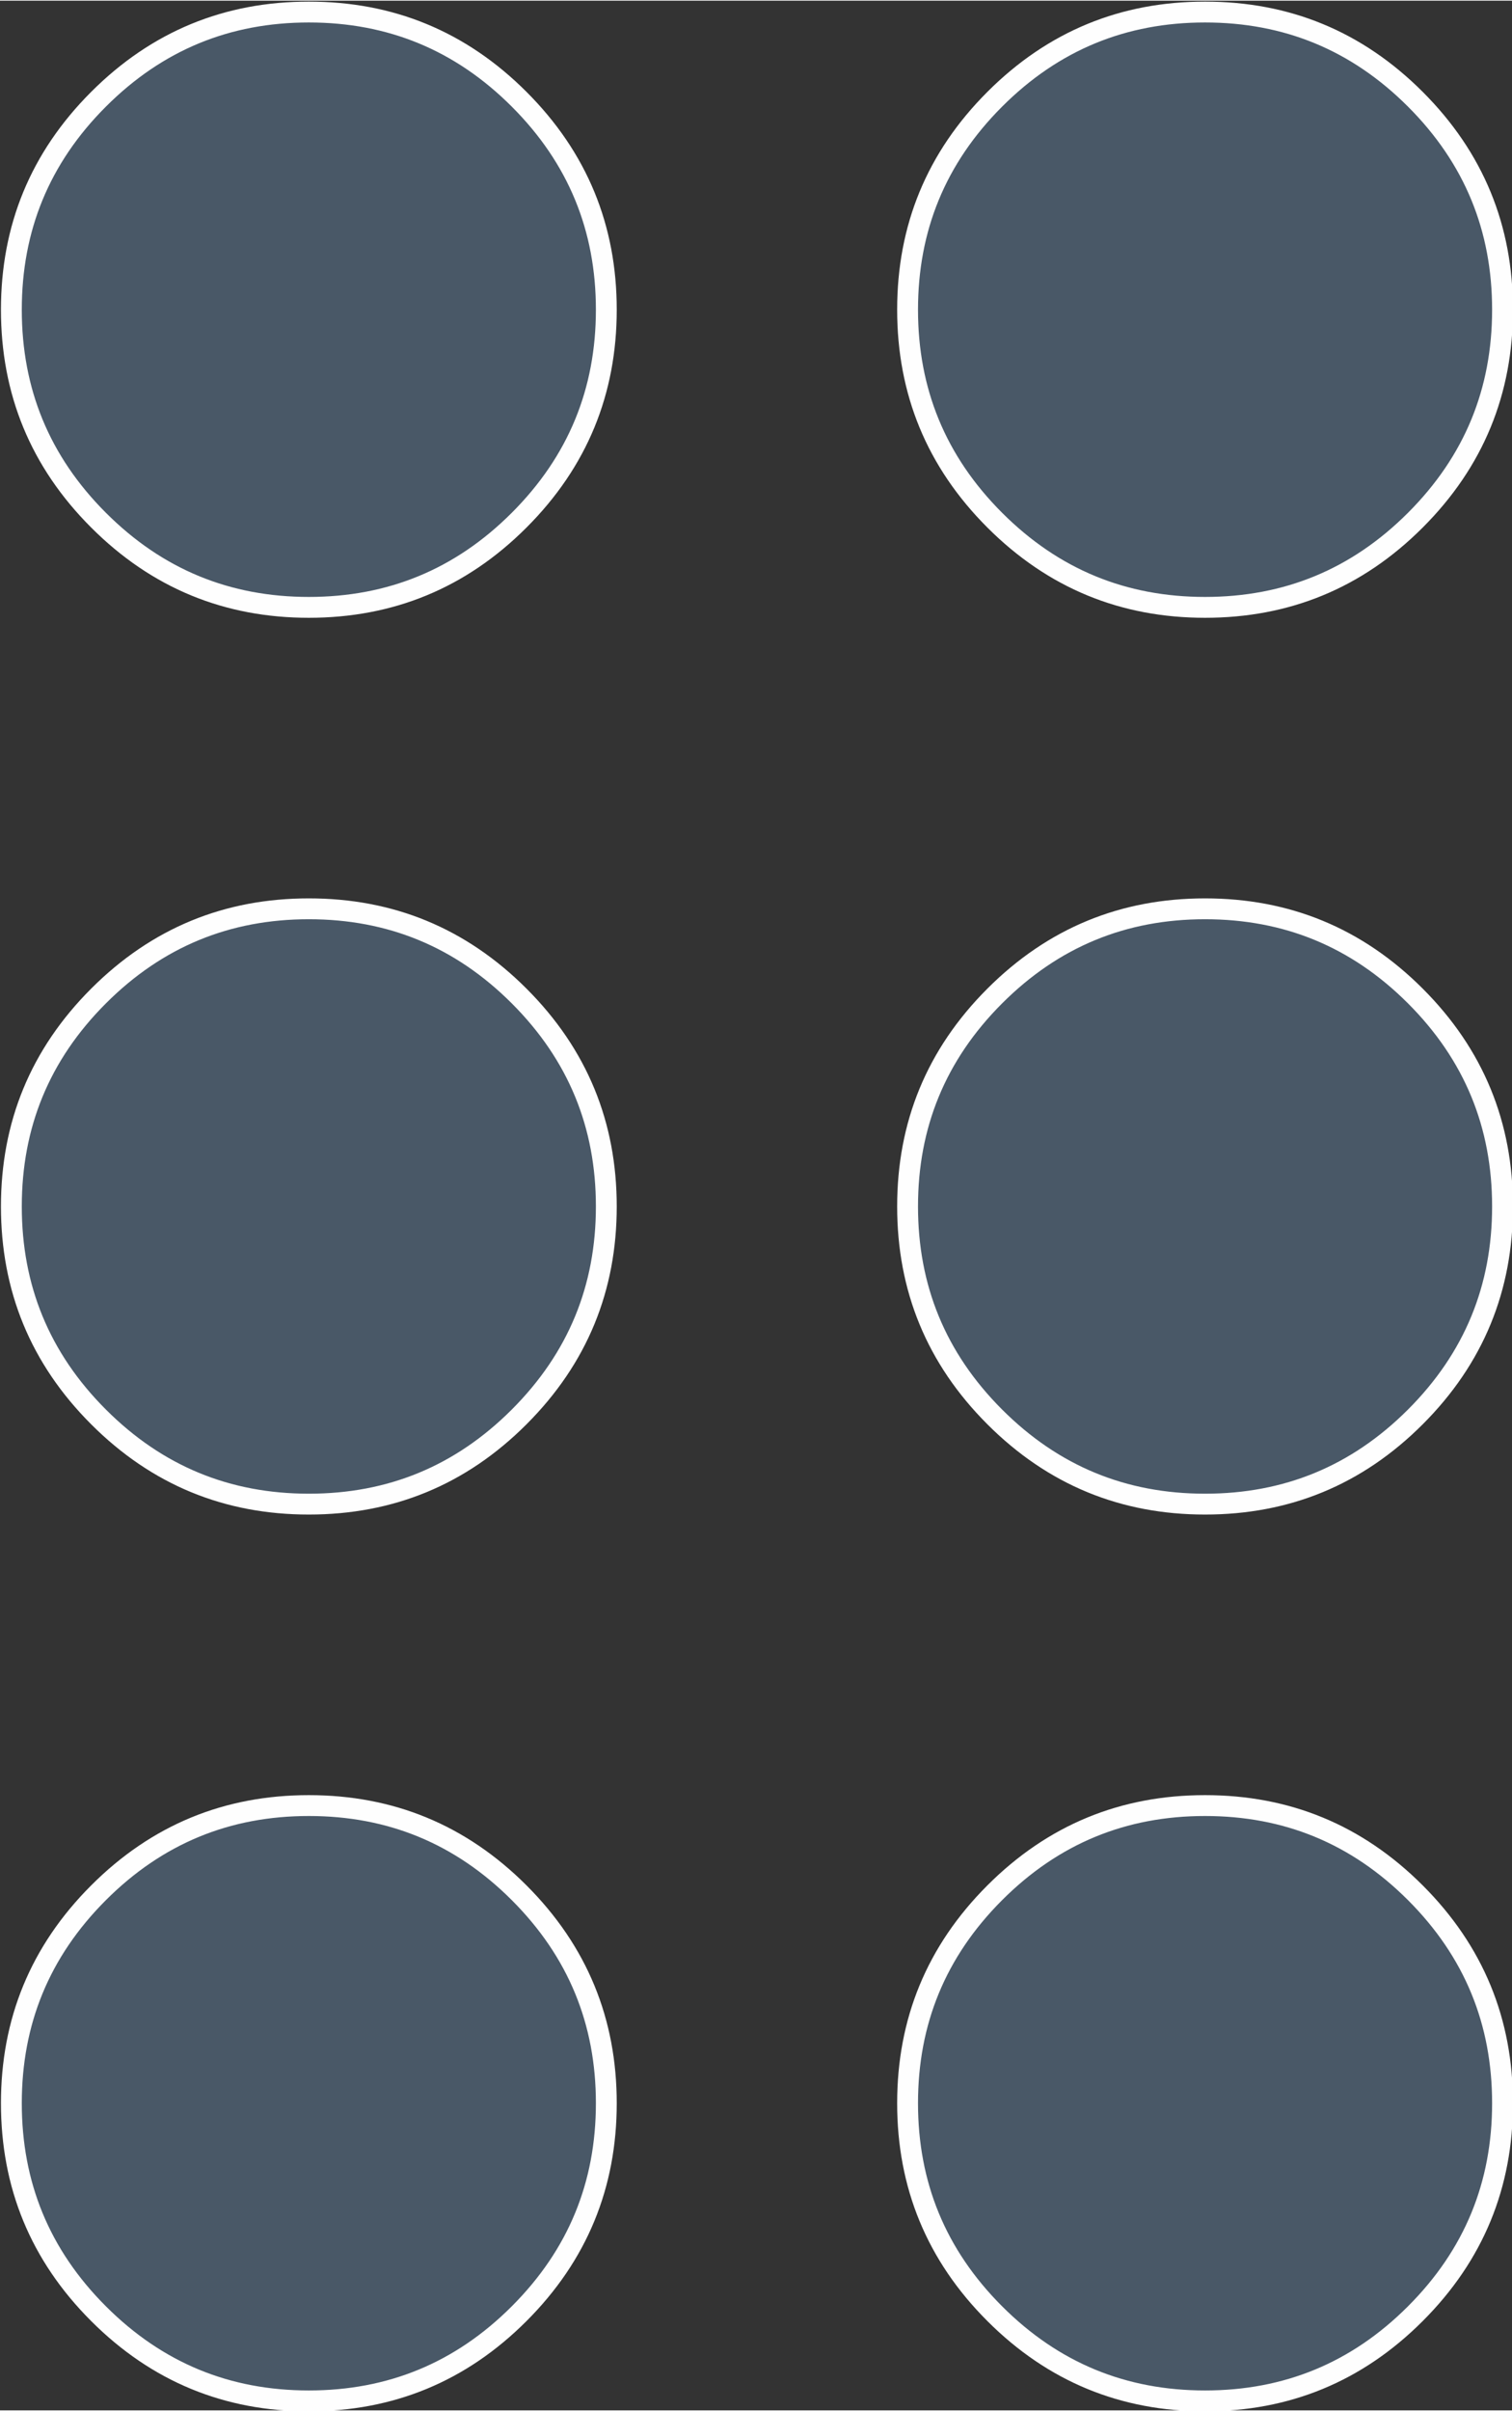
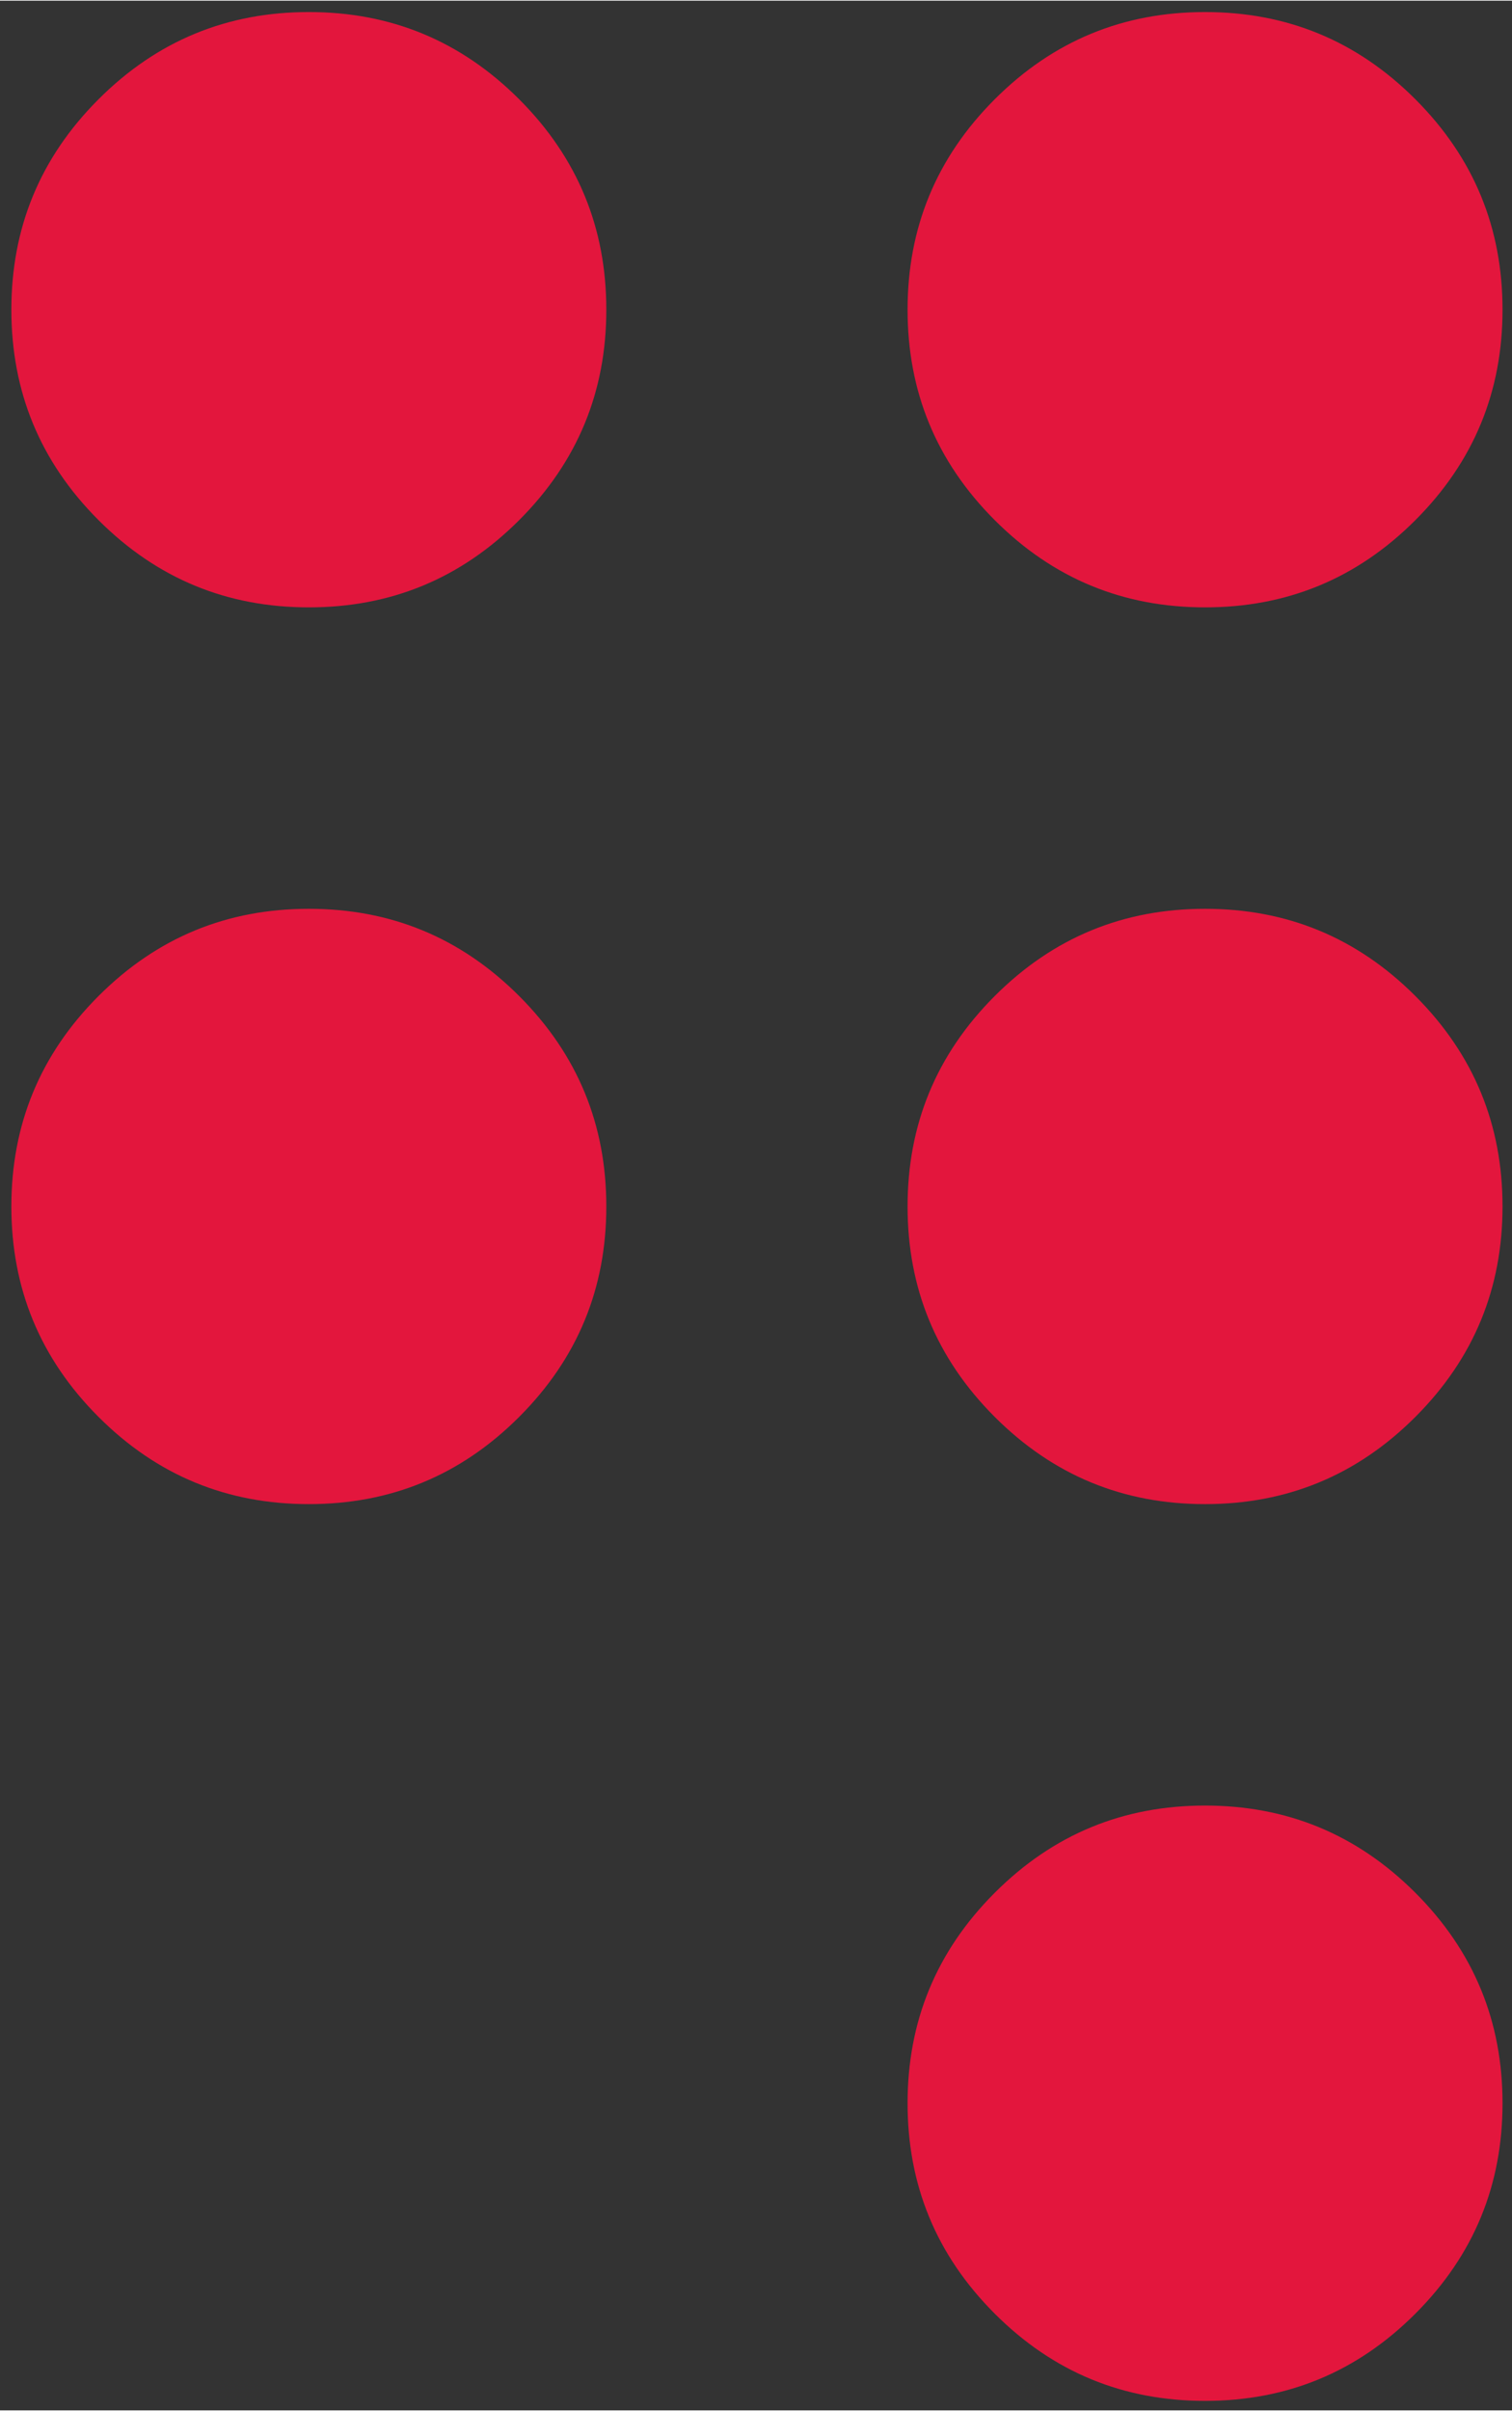
<svg xmlns="http://www.w3.org/2000/svg" xml:space="preserve" width="0.251in" height="0.4in" version="1.1" style="shape-rendering:geometricPrecision; text-rendering:geometricPrecision; image-rendering:optimizeQuality; fill-rule:evenodd; clip-rule:evenodd" viewBox="0 0 7.98 12.71">
  <rect x="0" y="0" width="7.98" height="12.71" fill="#333333" stroke="none" />
  <defs>
    <style type="text/css">
   
    .str0 {stroke:#FEFEFE;stroke-width:0.11;stroke-miterlimit:10}
    .fil0 {fill:#E3163D;fill-rule:nonzero}
    .fil1 {fill:#495867;fill-rule:nonzero}
   
  </style>
  </defs>
  <g id="Layer_x0020_1">
-     <path class="fil0" d="M1.63 12.66c-0.43,0 -0.8,-0.15 -1.11,-0.46 -0.31,-0.31 -0.46,-0.68 -0.46,-1.11 0,-0.43 0.15,-0.8 0.46,-1.11 0.31,-0.31 0.68,-0.46 1.11,-0.46 0.43,0 0.8,0.15 1.11,0.46 0.31,0.31 0.46,0.68 0.46,1.11 0,0.43 -0.15,0.8 -0.46,1.11 -0.31,0.31 -0.68,0.46 -1.11,0.46zm4.73 0c-0.43,0 -0.8,-0.15 -1.11,-0.46 -0.31,-0.31 -0.46,-0.68 -0.46,-1.11 0,-0.43 0.15,-0.8 0.46,-1.11 0.31,-0.31 0.68,-0.46 1.11,-0.46 0.43,0 0.8,0.15 1.11,0.46 0.31,0.31 0.46,0.68 0.46,1.11 0,0.43 -0.15,0.8 -0.46,1.11 -0.31,0.31 -0.68,0.46 -1.11,0.46zm-4.73 -4.73c-0.43,0 -0.8,-0.15 -1.11,-0.46 -0.31,-0.31 -0.46,-0.68 -0.46,-1.11 0,-0.43 0.15,-0.8 0.46,-1.11 0.31,-0.31 0.68,-0.46 1.11,-0.46 0.43,0 0.8,0.15 1.11,0.46 0.31,0.31 0.46,0.68 0.46,1.11 0,0.43 -0.15,0.8 -0.46,1.11 -0.31,0.31 -0.68,0.46 -1.11,0.46zm4.73 0c-0.43,0 -0.8,-0.15 -1.11,-0.46 -0.31,-0.31 -0.46,-0.68 -0.46,-1.11 0,-0.43 0.15,-0.8 0.46,-1.11 0.31,-0.31 0.68,-0.46 1.11,-0.46 0.43,0 0.8,0.15 1.11,0.46 0.31,0.31 0.46,0.68 0.46,1.11 0,0.43 -0.15,0.8 -0.46,1.11 -0.31,0.31 -0.68,0.46 -1.11,0.46zm-4.73 -4.73c-0.43,0 -0.8,-0.15 -1.11,-0.46 -0.31,-0.31 -0.46,-0.68 -0.46,-1.11 0,-0.43 0.15,-0.8 0.46,-1.11 0.31,-0.31 0.68,-0.46 1.11,-0.46 0.43,0 0.8,0.15 1.11,0.46 0.31,0.31 0.46,0.68 0.46,1.11 0,0.43 -0.15,0.8 -0.46,1.11 -0.31,0.31 -0.68,0.46 -1.11,0.46zm4.73 0c-0.43,0 -0.8,-0.15 -1.11,-0.46 -0.31,-0.31 -0.46,-0.68 -0.46,-1.11 0,-0.43 0.15,-0.8 0.46,-1.11 0.31,-0.31 0.68,-0.46 1.11,-0.46 0.43,0 0.8,0.15 1.11,0.46 0.31,0.31 0.46,0.68 0.46,1.11 0,0.43 -0.15,0.8 -0.46,1.11 -0.31,0.31 -0.68,0.46 -1.11,0.46z" />
-     <path class="fil1 str0" d="M1.63 12.66c-0.43,0 -0.8,-0.15 -1.11,-0.46 -0.31,-0.31 -0.46,-0.68 -0.46,-1.11 0,-0.43 0.15,-0.8 0.46,-1.11 0.31,-0.31 0.68,-0.46 1.11,-0.46 0.43,0 0.8,0.15 1.11,0.46 0.31,0.31 0.46,0.68 0.46,1.11 0,0.43 -0.15,0.8 -0.46,1.11 -0.31,0.31 -0.68,0.46 -1.11,0.46zm4.73 0c-0.43,0 -0.8,-0.15 -1.11,-0.46 -0.31,-0.31 -0.46,-0.68 -0.46,-1.11 0,-0.43 0.15,-0.8 0.46,-1.11 0.31,-0.31 0.68,-0.46 1.11,-0.46 0.43,0 0.8,0.15 1.11,0.46 0.31,0.31 0.46,0.68 0.46,1.11 0,0.43 -0.15,0.8 -0.46,1.11 -0.31,0.31 -0.68,0.46 -1.11,0.46zm-4.73 -4.73c-0.43,0 -0.8,-0.15 -1.11,-0.46 -0.31,-0.31 -0.46,-0.68 -0.46,-1.11 0,-0.43 0.15,-0.8 0.46,-1.11 0.31,-0.31 0.68,-0.46 1.11,-0.46 0.43,0 0.8,0.15 1.11,0.46 0.31,0.31 0.46,0.68 0.46,1.11 0,0.43 -0.15,0.8 -0.46,1.11 -0.31,0.31 -0.68,0.46 -1.11,0.46zm4.73 0c-0.43,0 -0.8,-0.15 -1.11,-0.46 -0.31,-0.31 -0.46,-0.68 -0.46,-1.11 0,-0.43 0.15,-0.8 0.46,-1.11 0.31,-0.31 0.68,-0.46 1.11,-0.46 0.43,0 0.8,0.15 1.11,0.46 0.31,0.31 0.46,0.68 0.46,1.11 0,0.43 -0.15,0.8 -0.46,1.11 -0.31,0.31 -0.68,0.46 -1.11,0.46zm-4.73 -4.73c-0.43,0 -0.8,-0.15 -1.11,-0.46 -0.31,-0.31 -0.46,-0.68 -0.46,-1.11 0,-0.43 0.15,-0.8 0.46,-1.11 0.31,-0.31 0.68,-0.46 1.11,-0.46 0.43,0 0.8,0.15 1.11,0.46 0.31,0.31 0.46,0.68 0.46,1.11 0,0.43 -0.15,0.8 -0.46,1.11 -0.31,0.31 -0.68,0.46 -1.11,0.46zm4.73 0c-0.43,0 -0.8,-0.15 -1.11,-0.46 -0.31,-0.31 -0.46,-0.68 -0.46,-1.11 0,-0.43 0.15,-0.8 0.46,-1.11 0.31,-0.31 0.68,-0.46 1.11,-0.46 0.43,0 0.8,0.15 1.11,0.46 0.31,0.31 0.46,0.68 0.46,1.11 0,0.43 -0.15,0.8 -0.46,1.11 -0.31,0.31 -0.68,0.46 -1.11,0.46z" />
+     <path class="fil0" d="M1.63 12.66zm4.73 0c-0.43,0 -0.8,-0.15 -1.11,-0.46 -0.31,-0.31 -0.46,-0.68 -0.46,-1.11 0,-0.43 0.15,-0.8 0.46,-1.11 0.31,-0.31 0.68,-0.46 1.11,-0.46 0.43,0 0.8,0.15 1.11,0.46 0.31,0.31 0.46,0.68 0.46,1.11 0,0.43 -0.15,0.8 -0.46,1.11 -0.31,0.31 -0.68,0.46 -1.11,0.46zm-4.73 -4.73c-0.43,0 -0.8,-0.15 -1.11,-0.46 -0.31,-0.31 -0.46,-0.68 -0.46,-1.11 0,-0.43 0.15,-0.8 0.46,-1.11 0.31,-0.31 0.68,-0.46 1.11,-0.46 0.43,0 0.8,0.15 1.11,0.46 0.31,0.31 0.46,0.68 0.46,1.11 0,0.43 -0.15,0.8 -0.46,1.11 -0.31,0.31 -0.68,0.46 -1.11,0.46zm4.73 0c-0.43,0 -0.8,-0.15 -1.11,-0.46 -0.31,-0.31 -0.46,-0.68 -0.46,-1.11 0,-0.43 0.15,-0.8 0.46,-1.11 0.31,-0.31 0.68,-0.46 1.11,-0.46 0.43,0 0.8,0.15 1.11,0.46 0.31,0.31 0.46,0.68 0.46,1.11 0,0.43 -0.15,0.8 -0.46,1.11 -0.31,0.31 -0.68,0.46 -1.11,0.46zm-4.73 -4.73c-0.43,0 -0.8,-0.15 -1.11,-0.46 -0.31,-0.31 -0.46,-0.68 -0.46,-1.11 0,-0.43 0.15,-0.8 0.46,-1.11 0.31,-0.31 0.68,-0.46 1.11,-0.46 0.43,0 0.8,0.15 1.11,0.46 0.31,0.31 0.46,0.68 0.46,1.11 0,0.43 -0.15,0.8 -0.46,1.11 -0.31,0.31 -0.68,0.46 -1.11,0.46zm4.73 0c-0.43,0 -0.8,-0.15 -1.11,-0.46 -0.31,-0.31 -0.46,-0.68 -0.46,-1.11 0,-0.43 0.15,-0.8 0.46,-1.11 0.31,-0.31 0.68,-0.46 1.11,-0.46 0.43,0 0.8,0.15 1.11,0.46 0.31,0.31 0.46,0.68 0.46,1.11 0,0.43 -0.15,0.8 -0.46,1.11 -0.31,0.31 -0.68,0.46 -1.11,0.46z" />
  </g>
</svg>